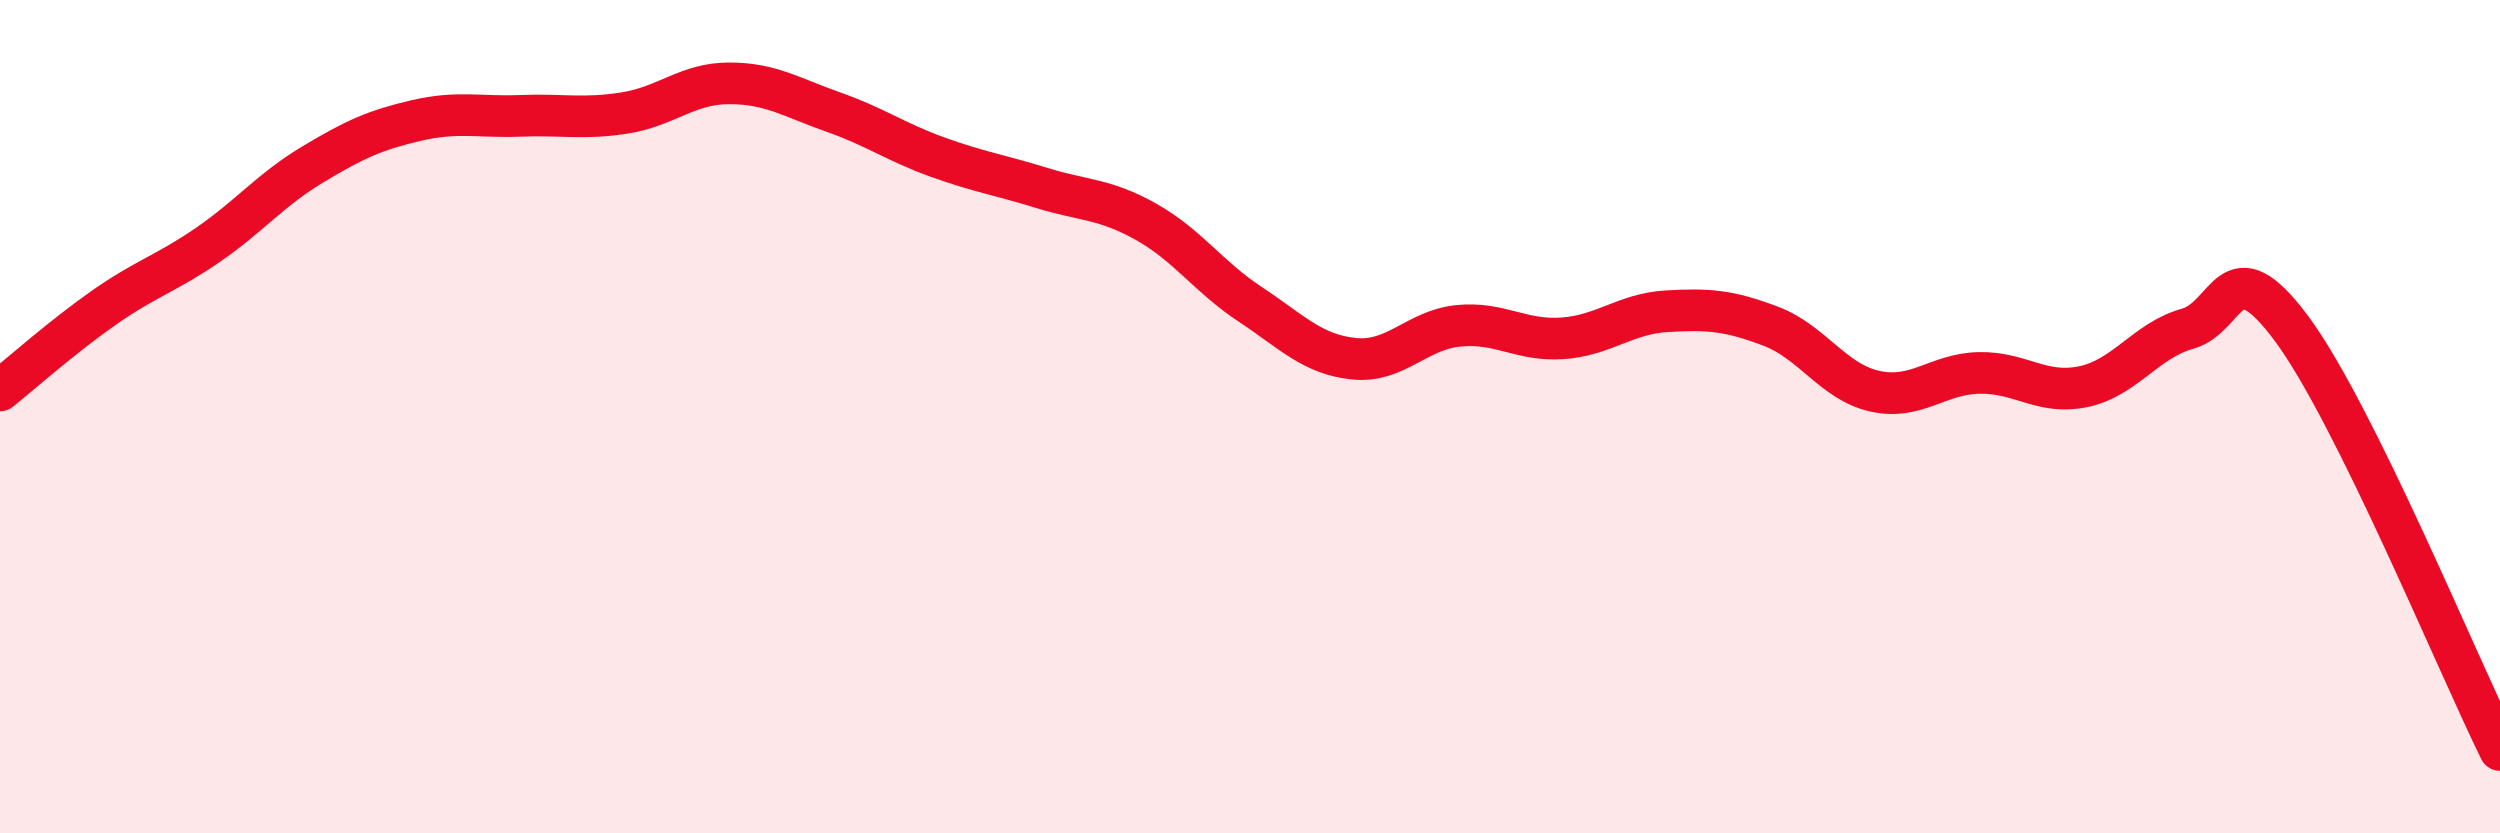
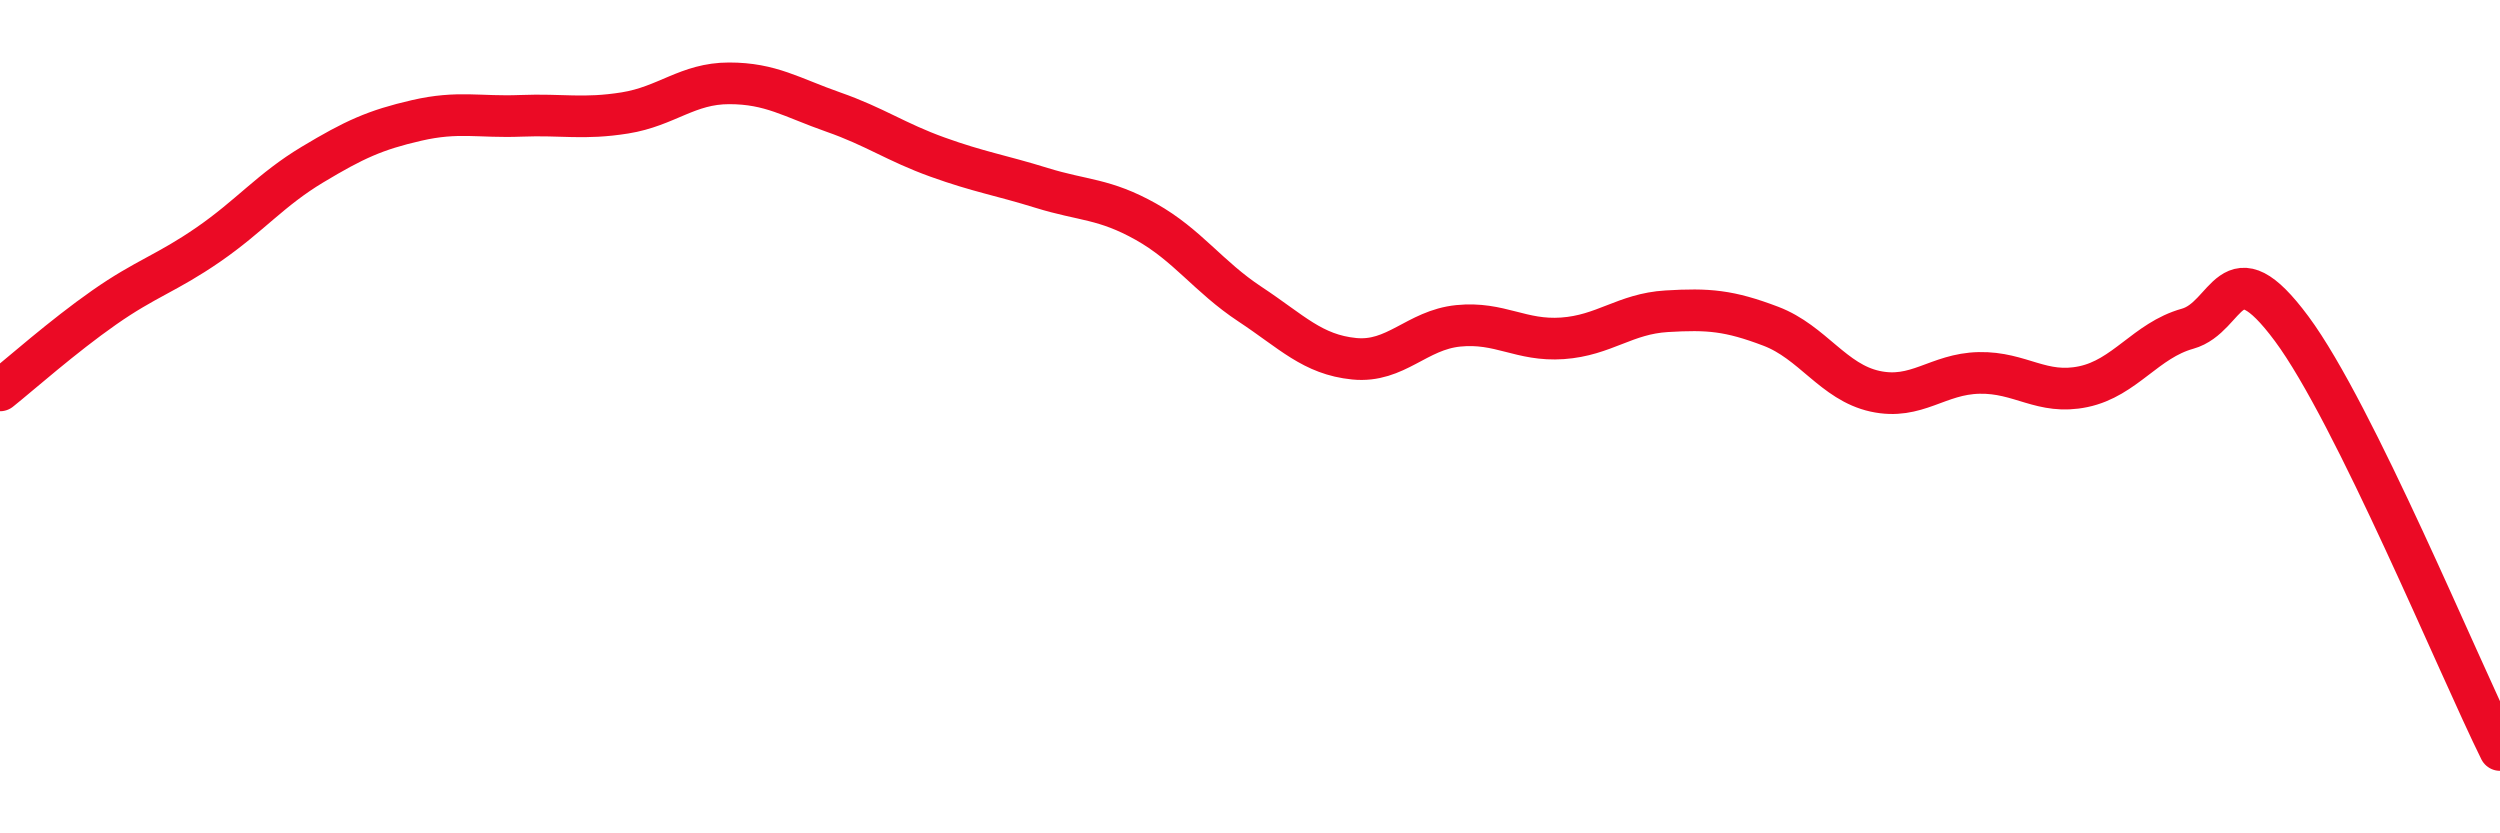
<svg xmlns="http://www.w3.org/2000/svg" width="60" height="20" viewBox="0 0 60 20">
-   <path d="M 0,9.37 C 0.5,8.97 1.5,8.08 2.5,7.38 C 3.5,6.68 4,6.56 5,5.87 C 6,5.18 6.5,4.55 7.5,3.95 C 8.5,3.35 9,3.12 10,2.89 C 11,2.66 11.5,2.82 12.5,2.78 C 13.5,2.74 14,2.87 15,2.71 C 16,2.55 16.5,2 17.5,2 C 18.5,2 19,2.34 20,2.69 C 21,3.04 21.5,3.41 22.5,3.77 C 23.5,4.13 24,4.2 25,4.51 C 26,4.82 26.5,4.76 27.5,5.32 C 28.5,5.88 29,6.64 30,7.3 C 31,7.96 31.5,8.51 32.5,8.61 C 33.5,8.71 34,7.92 35,7.82 C 36,7.72 36.5,8.19 37.5,8.12 C 38.5,8.05 39,7.53 40,7.47 C 41,7.41 41.5,7.45 42.5,7.83 C 43.5,8.21 44,9.17 45,9.39 C 46,9.61 46.5,8.97 47.5,8.95 C 48.5,8.93 49,9.49 50,9.28 C 51,9.07 51.5,8.17 52.5,7.89 C 53.5,7.61 53.5,5.87 55,7.89 C 56.5,9.91 59,15.98 60,18L60 20L0 20Z" fill="#EB0A25" opacity="0.1" stroke-linecap="round" stroke-linejoin="round" />
  <path d="M 0,9.37 C 0.5,8.97 1.5,8.08 2.5,7.38 C 3.5,6.68 4,6.56 5,5.87 C 6,5.18 6.5,4.55 7.5,3.95 C 8.5,3.35 9,3.12 10,2.89 C 11,2.66 11.5,2.82 12.5,2.78 C 13.5,2.74 14,2.87 15,2.71 C 16,2.55 16.5,2 17.5,2 C 18.5,2 19,2.34 20,2.69 C 21,3.04 21.5,3.41 22.5,3.77 C 23.5,4.13 24,4.2 25,4.51 C 26,4.82 26.5,4.76 27.5,5.32 C 28.5,5.88 29,6.64 30,7.3 C 31,7.96 31.5,8.51 32.5,8.61 C 33.5,8.71 34,7.92 35,7.82 C 36,7.72 36.5,8.19 37.5,8.12 C 38.5,8.05 39,7.53 40,7.47 C 41,7.41 41.5,7.45 42.5,7.83 C 43.5,8.21 44,9.17 45,9.39 C 46,9.61 46.5,8.97 47.5,8.95 C 48.5,8.93 49,9.49 50,9.28 C 51,9.07 51.5,8.17 52.5,7.89 C 53.5,7.61 53.5,5.87 55,7.89 C 56.5,9.91 59,15.98 60,18" stroke="#EB0A25" stroke-width="1" fill="none" stroke-linecap="round" stroke-linejoin="round" />
</svg>